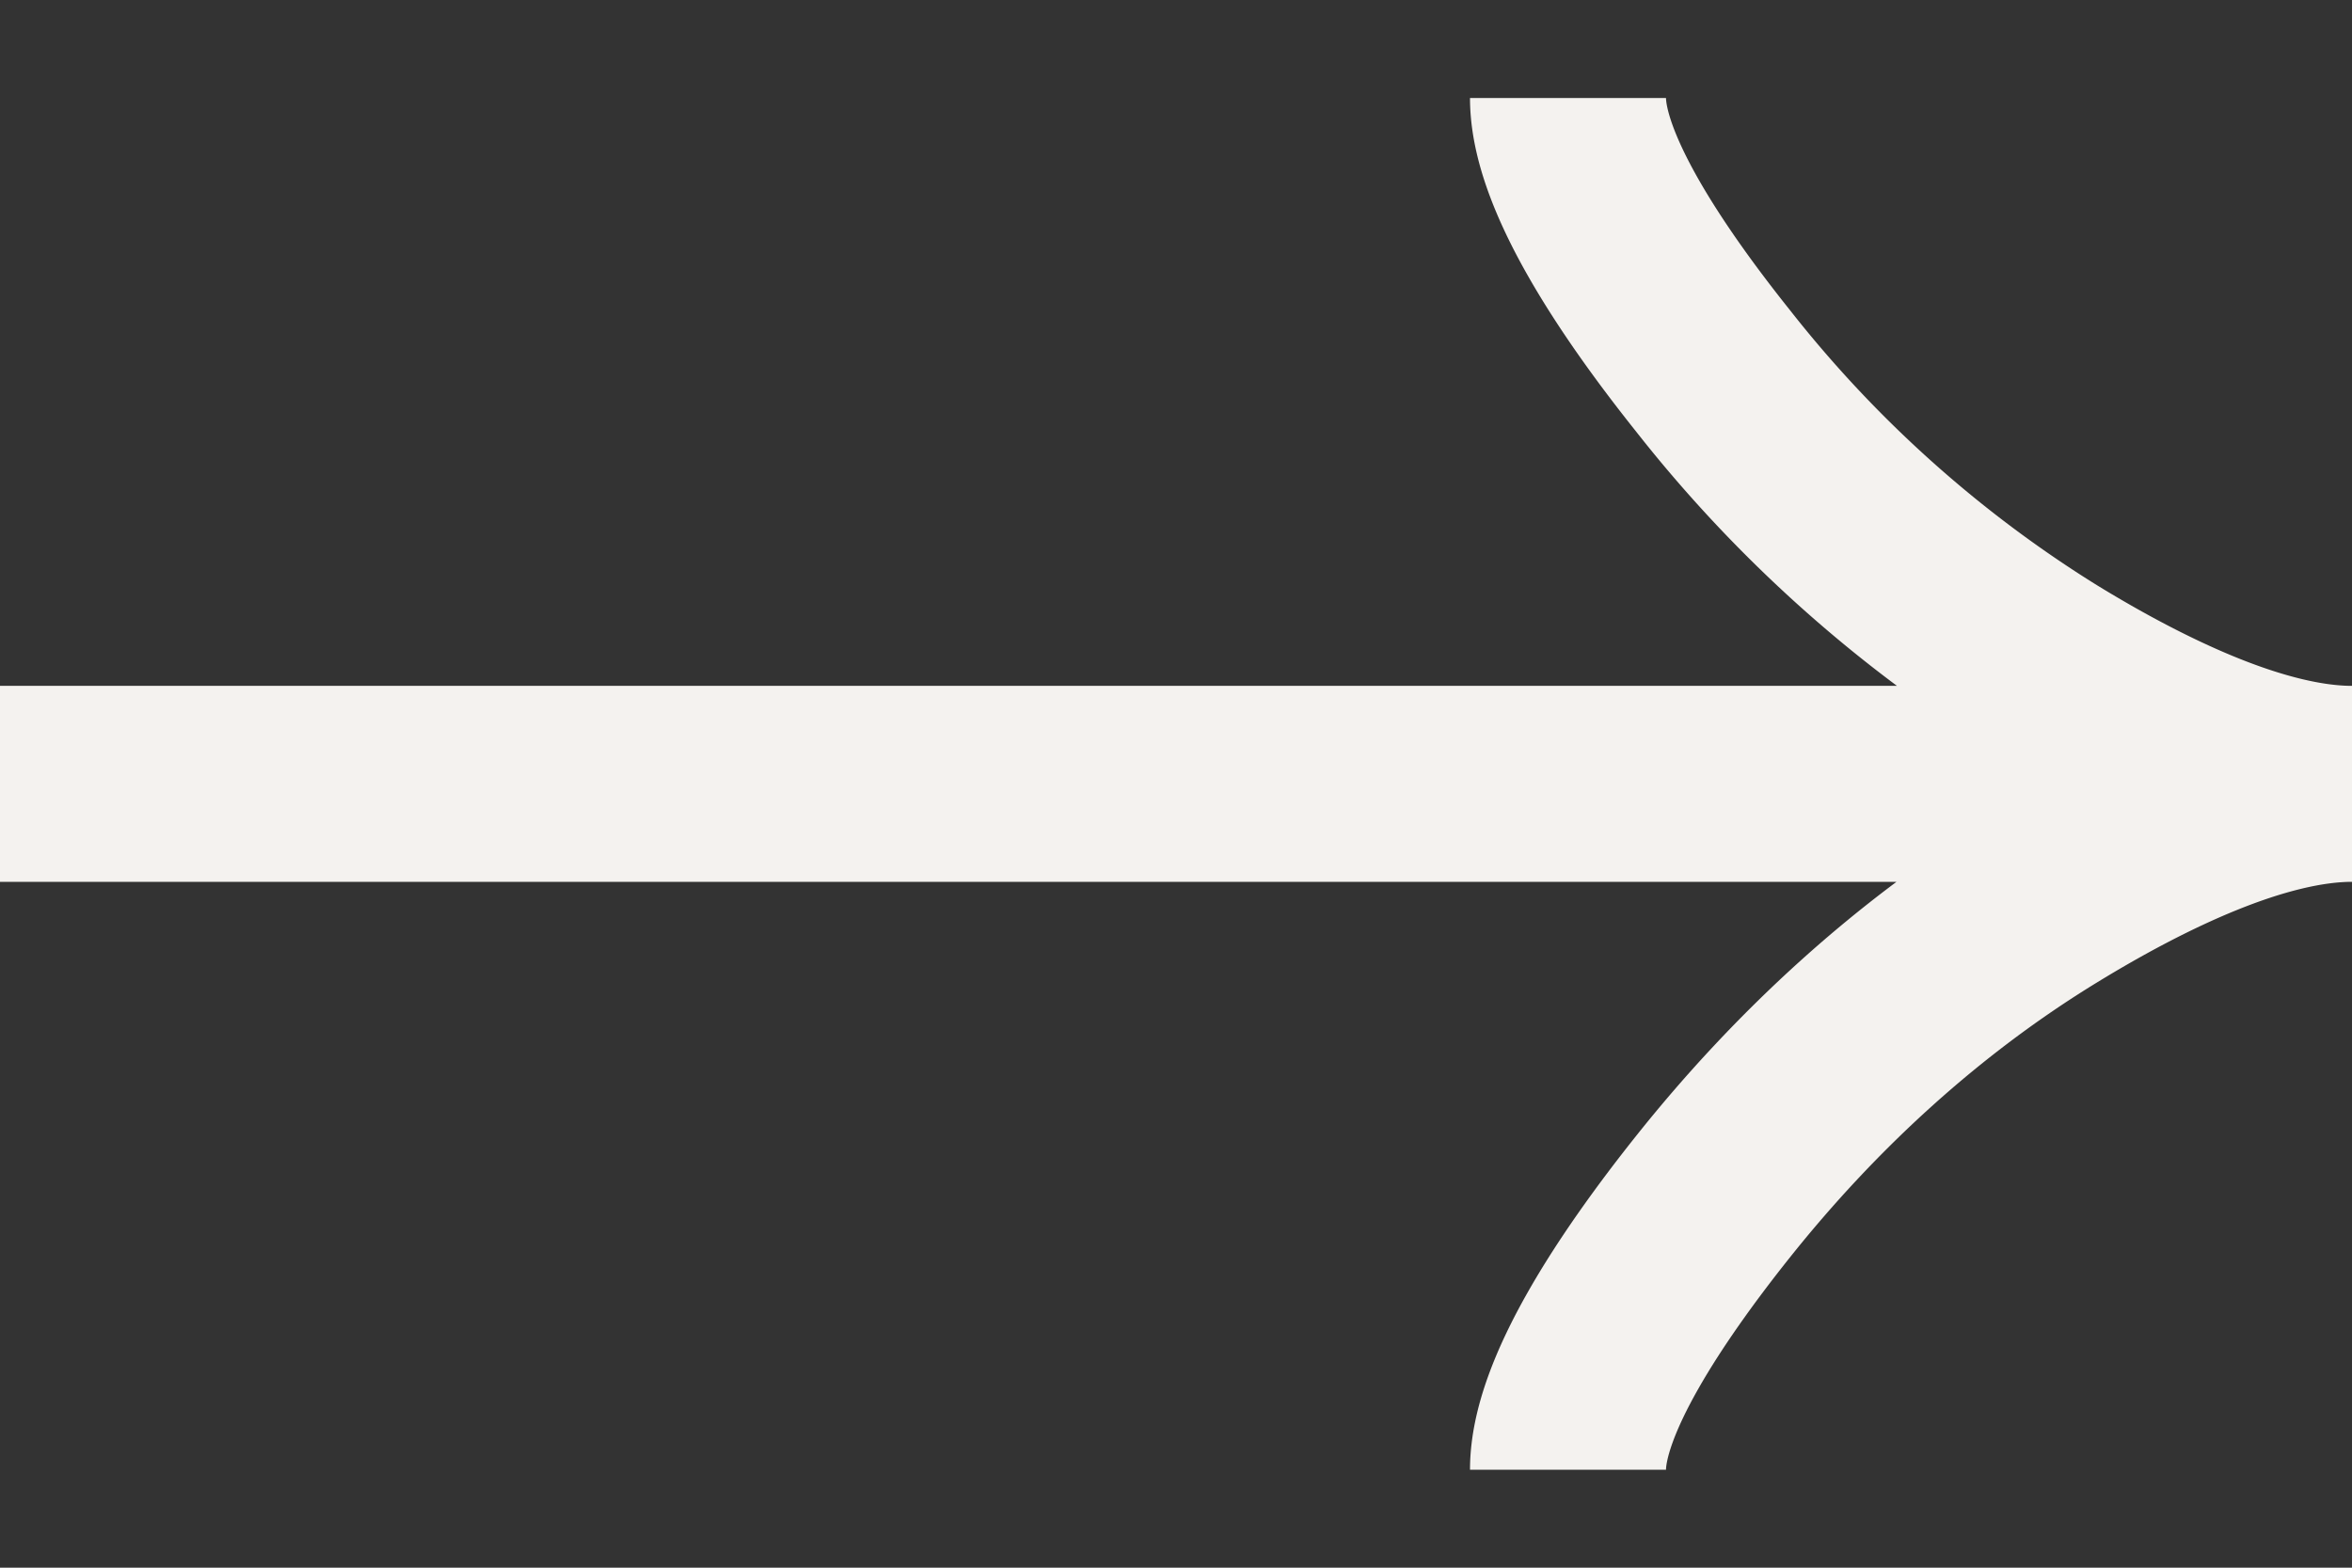
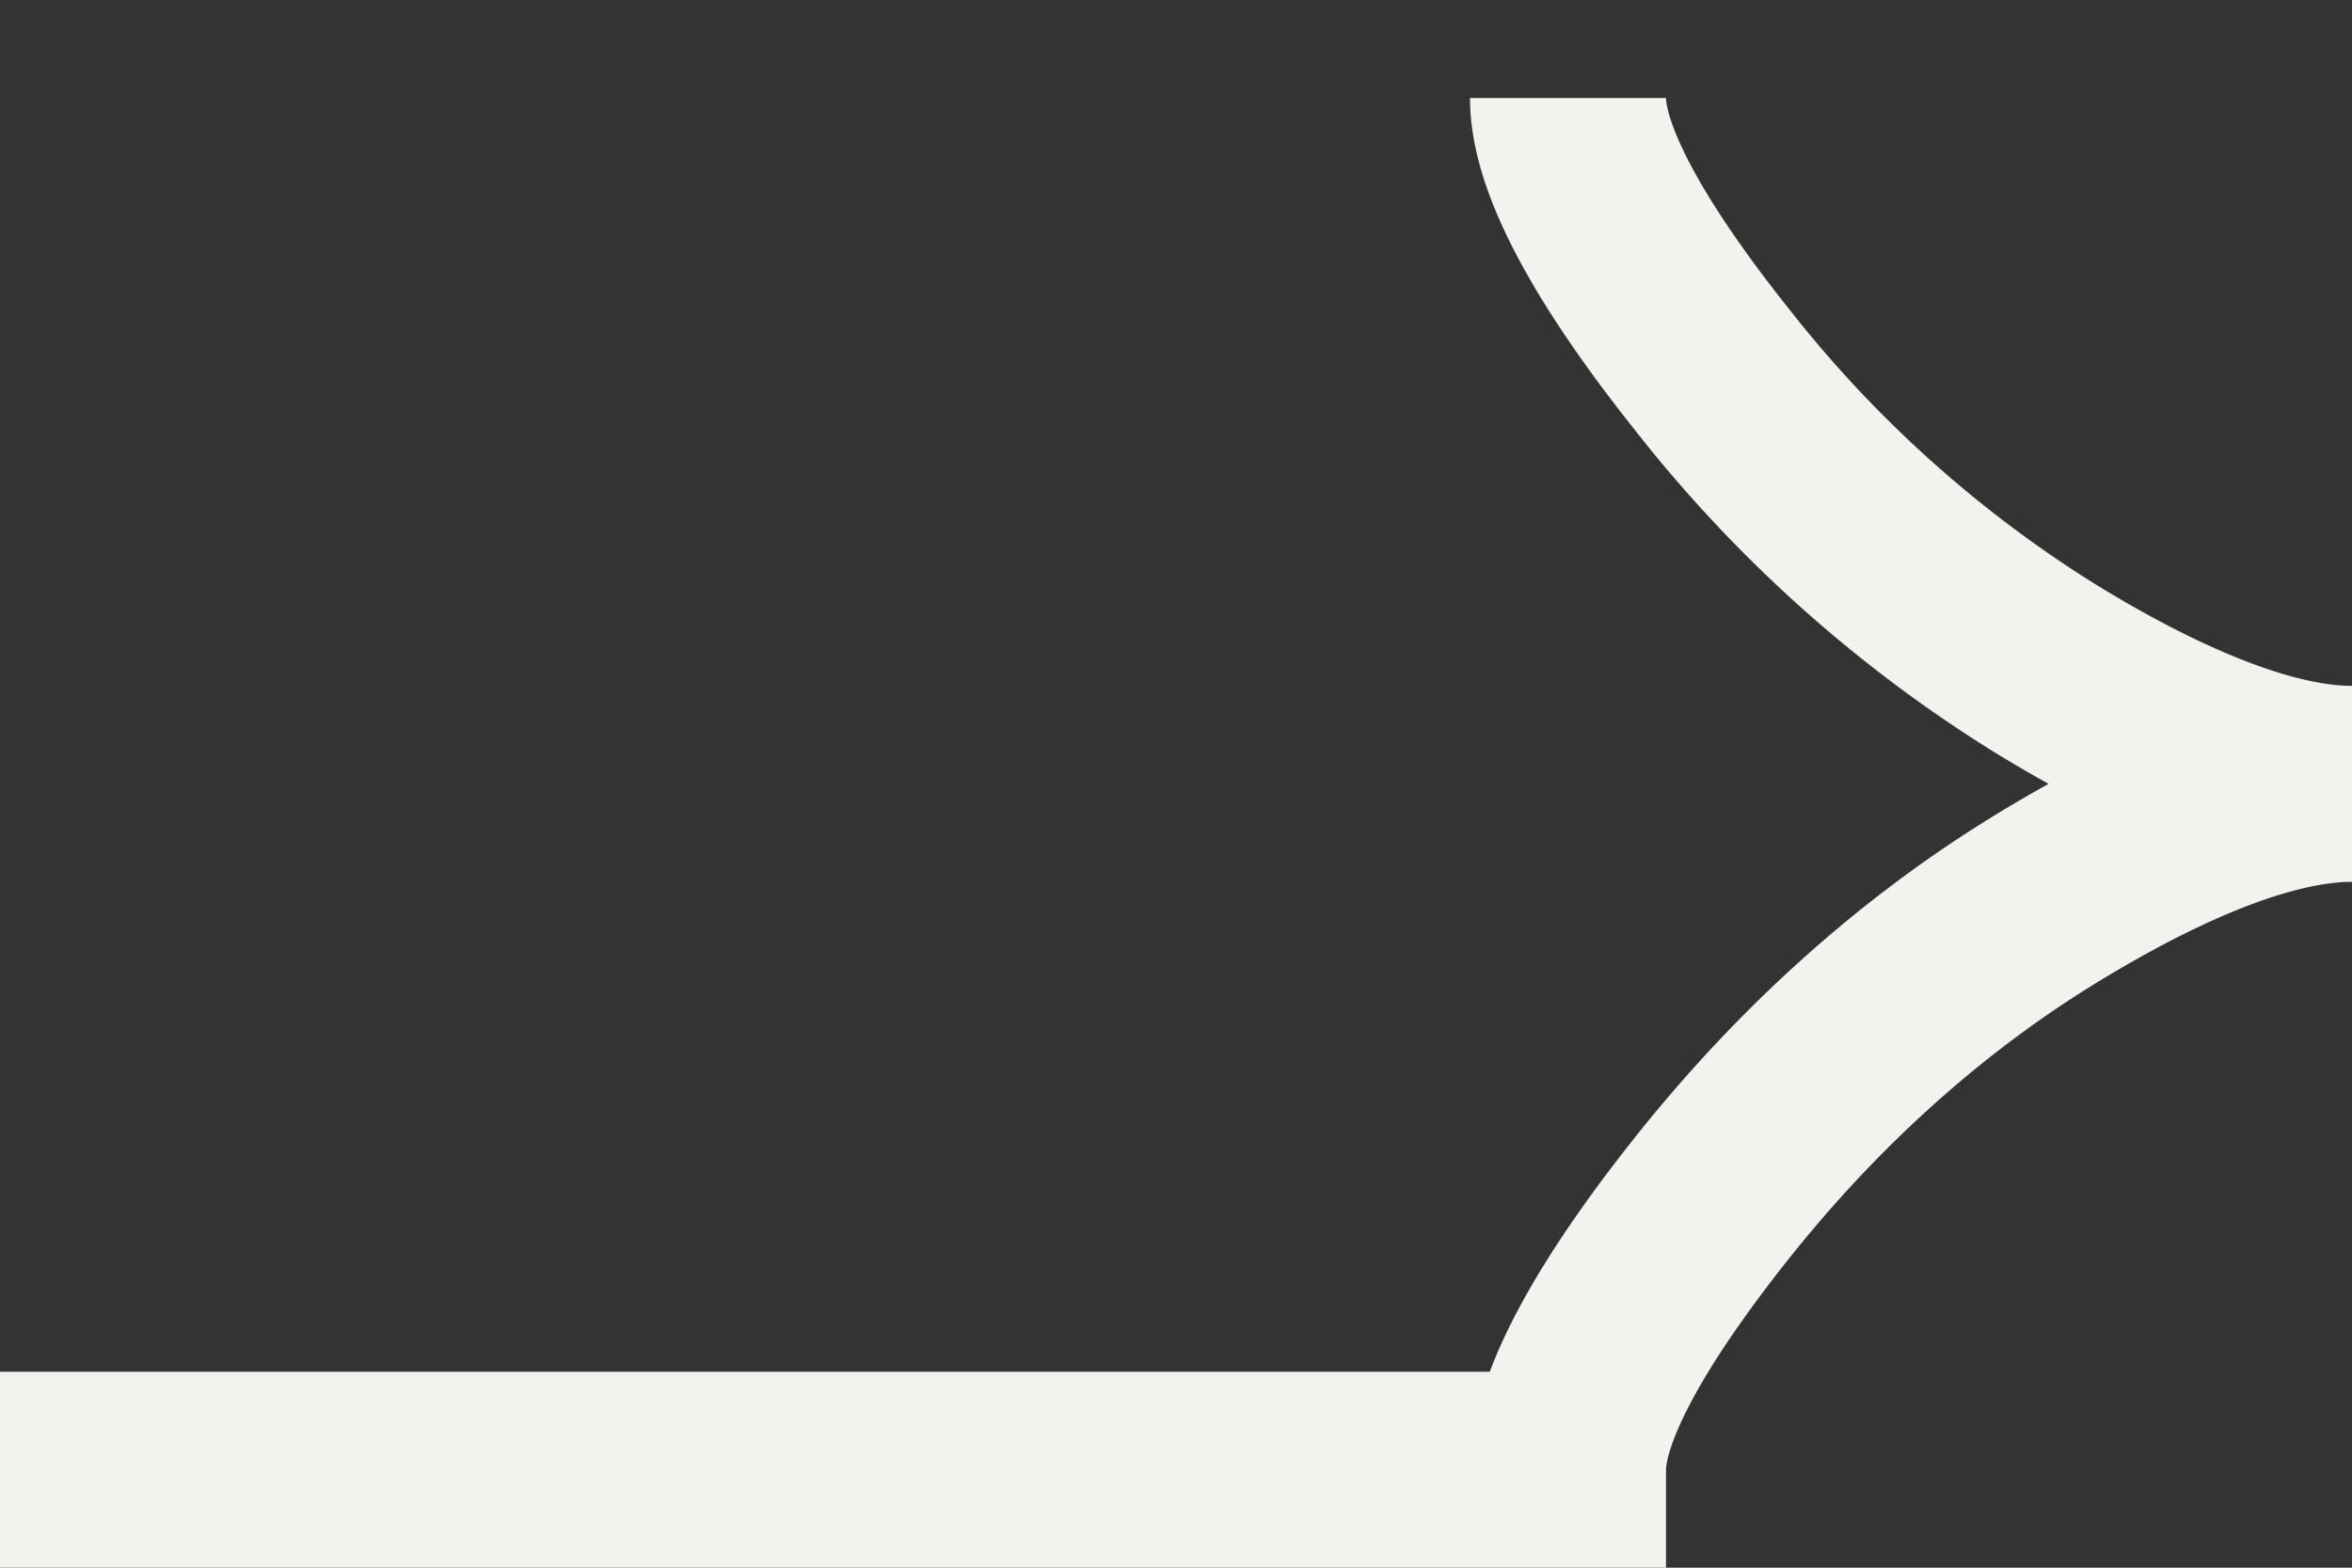
<svg xmlns="http://www.w3.org/2000/svg" width="12" height="8" fill="none">
  <rect width="100%" height="100%" fill="#333333" stroke="none" />
-   <path d="M8 .5c0 .371.367.925.738 1.39a6.553 6.553 0 0 0 1.7 1.523c.49.3 1.084.587 1.562.587m0 0c-.478 0-1.072.287-1.562.587-.654.4-1.224.924-1.7 1.522C8.367 6.575 8 7.13 8 7.5M12 4H0" stroke="#f4f2ef" />
+   <path d="M8 .5c0 .371.367.925.738 1.39a6.553 6.553 0 0 0 1.7 1.523c.49.3 1.084.587 1.562.587m0 0c-.478 0-1.072.287-1.562.587-.654.4-1.224.924-1.7 1.522C8.367 6.575 8 7.13 8 7.5H0" stroke="#f4f2ef" />
</svg>